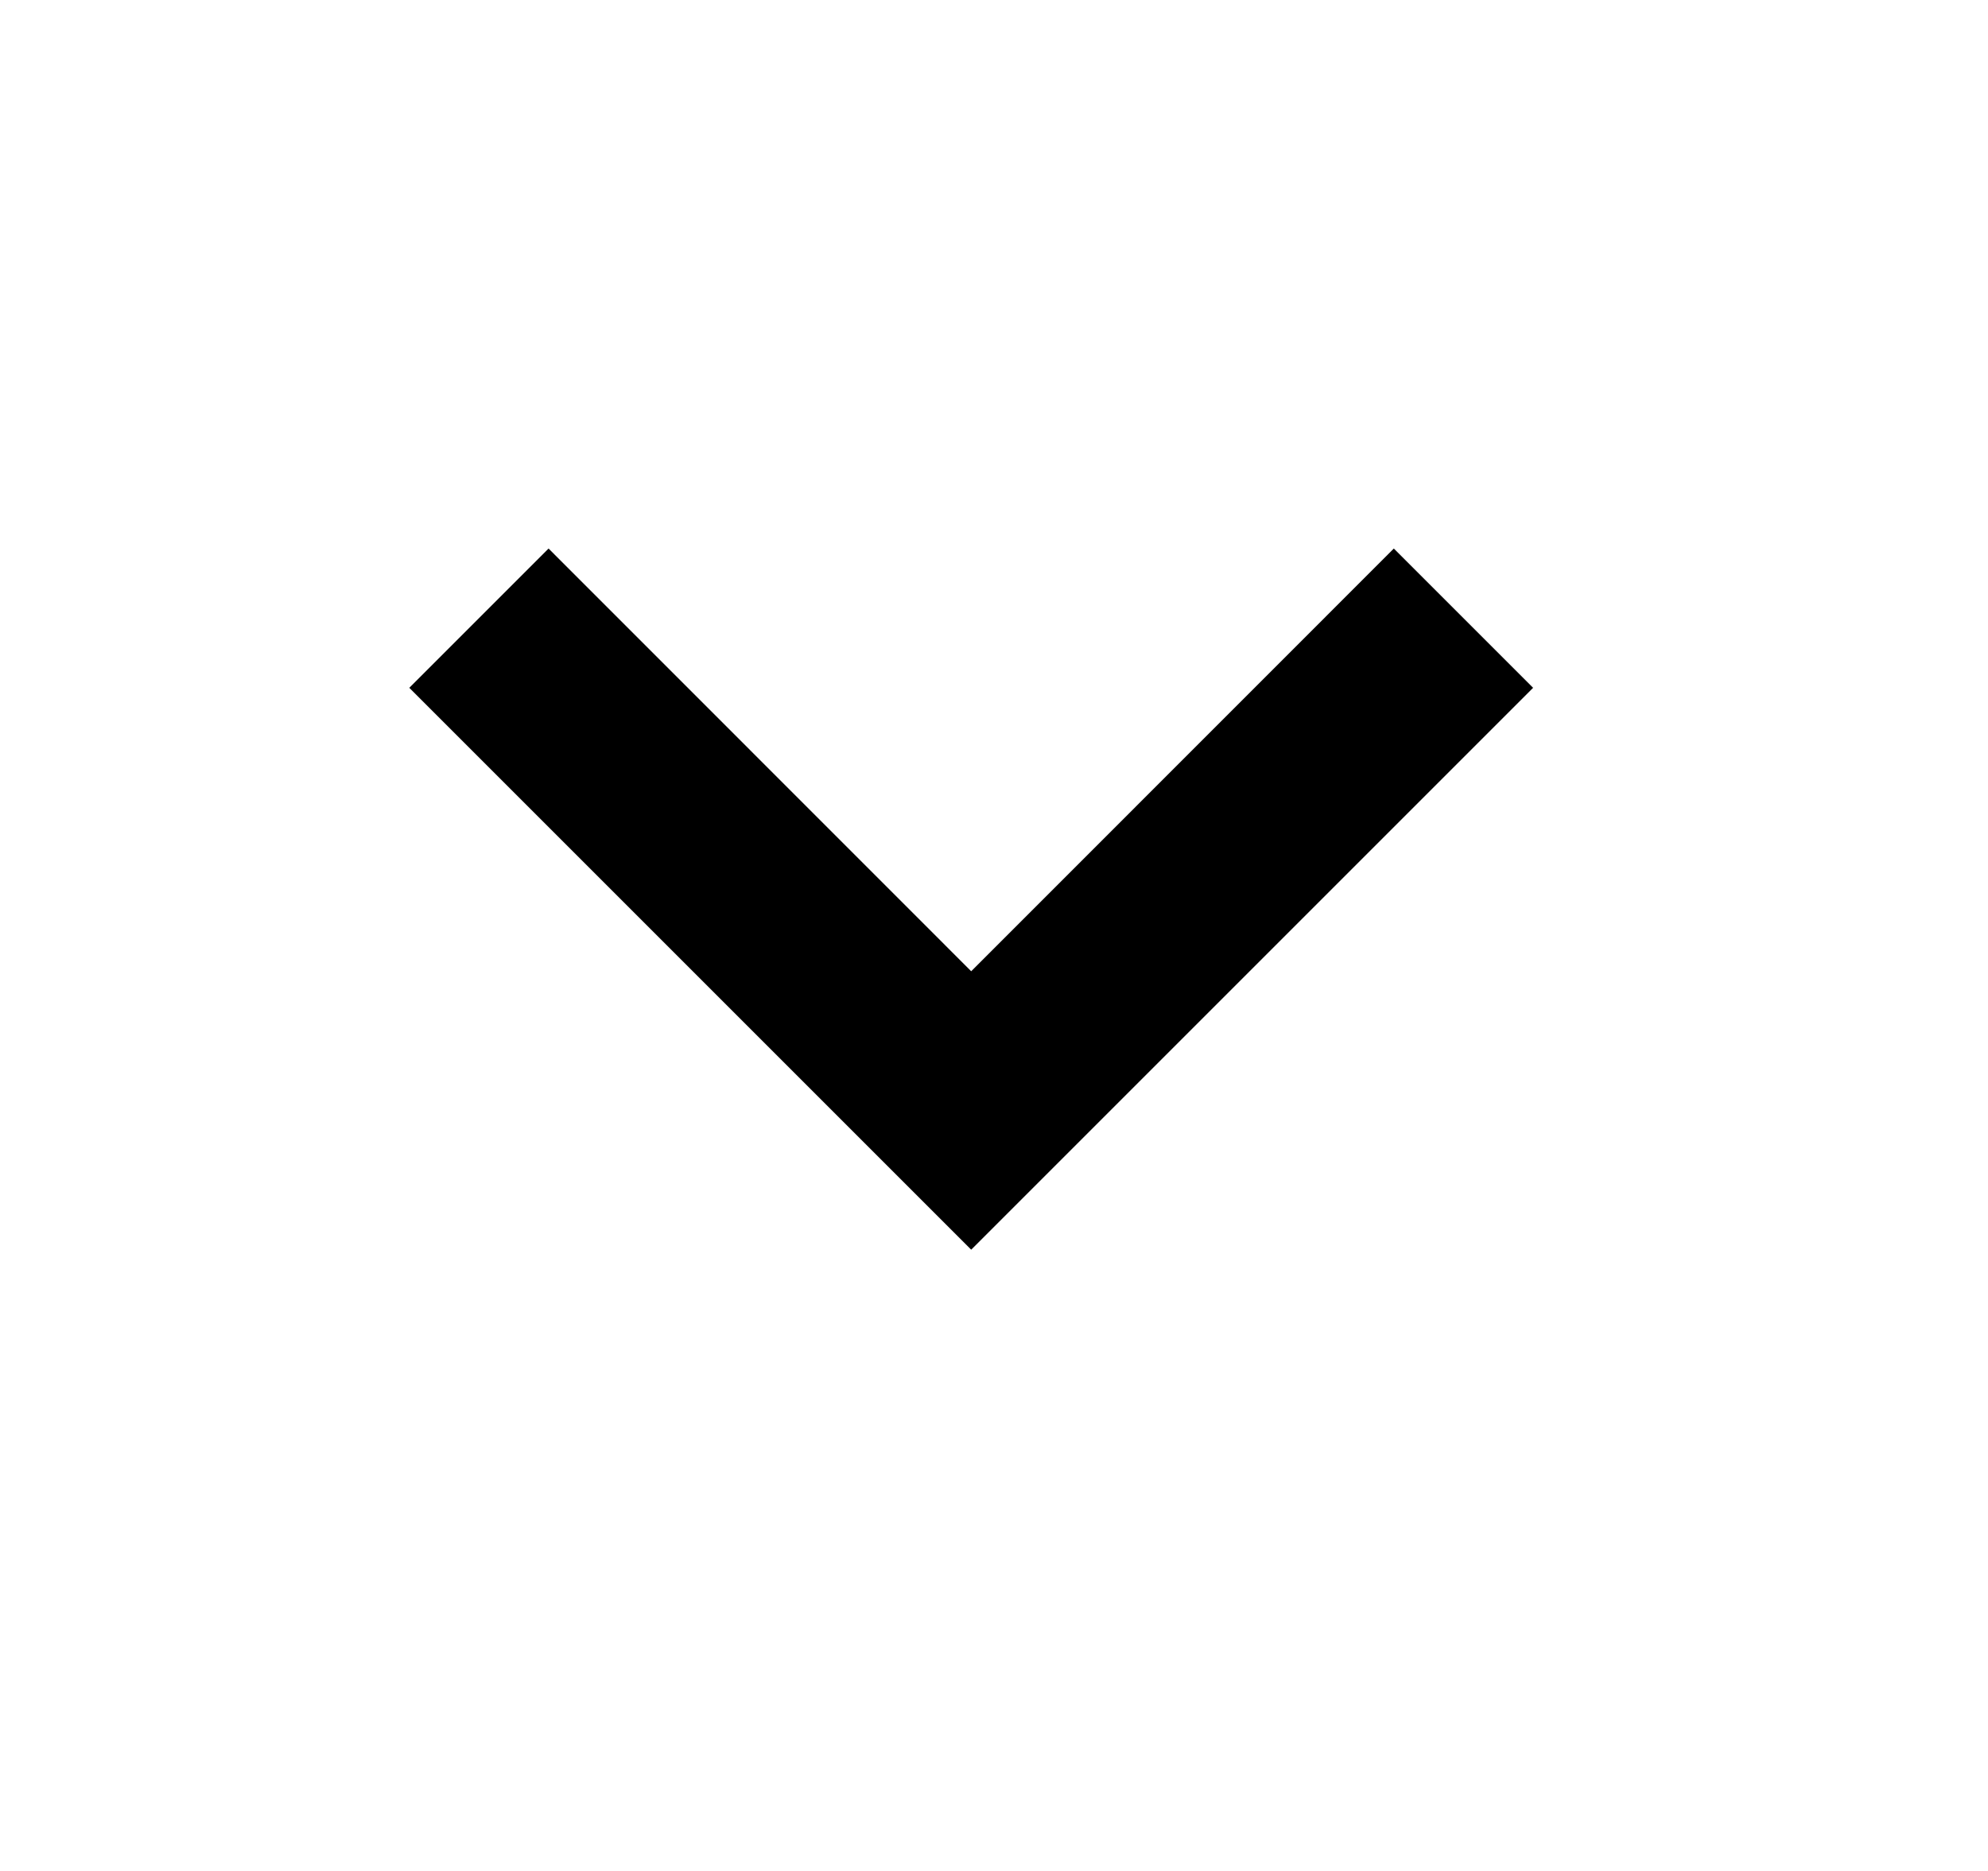
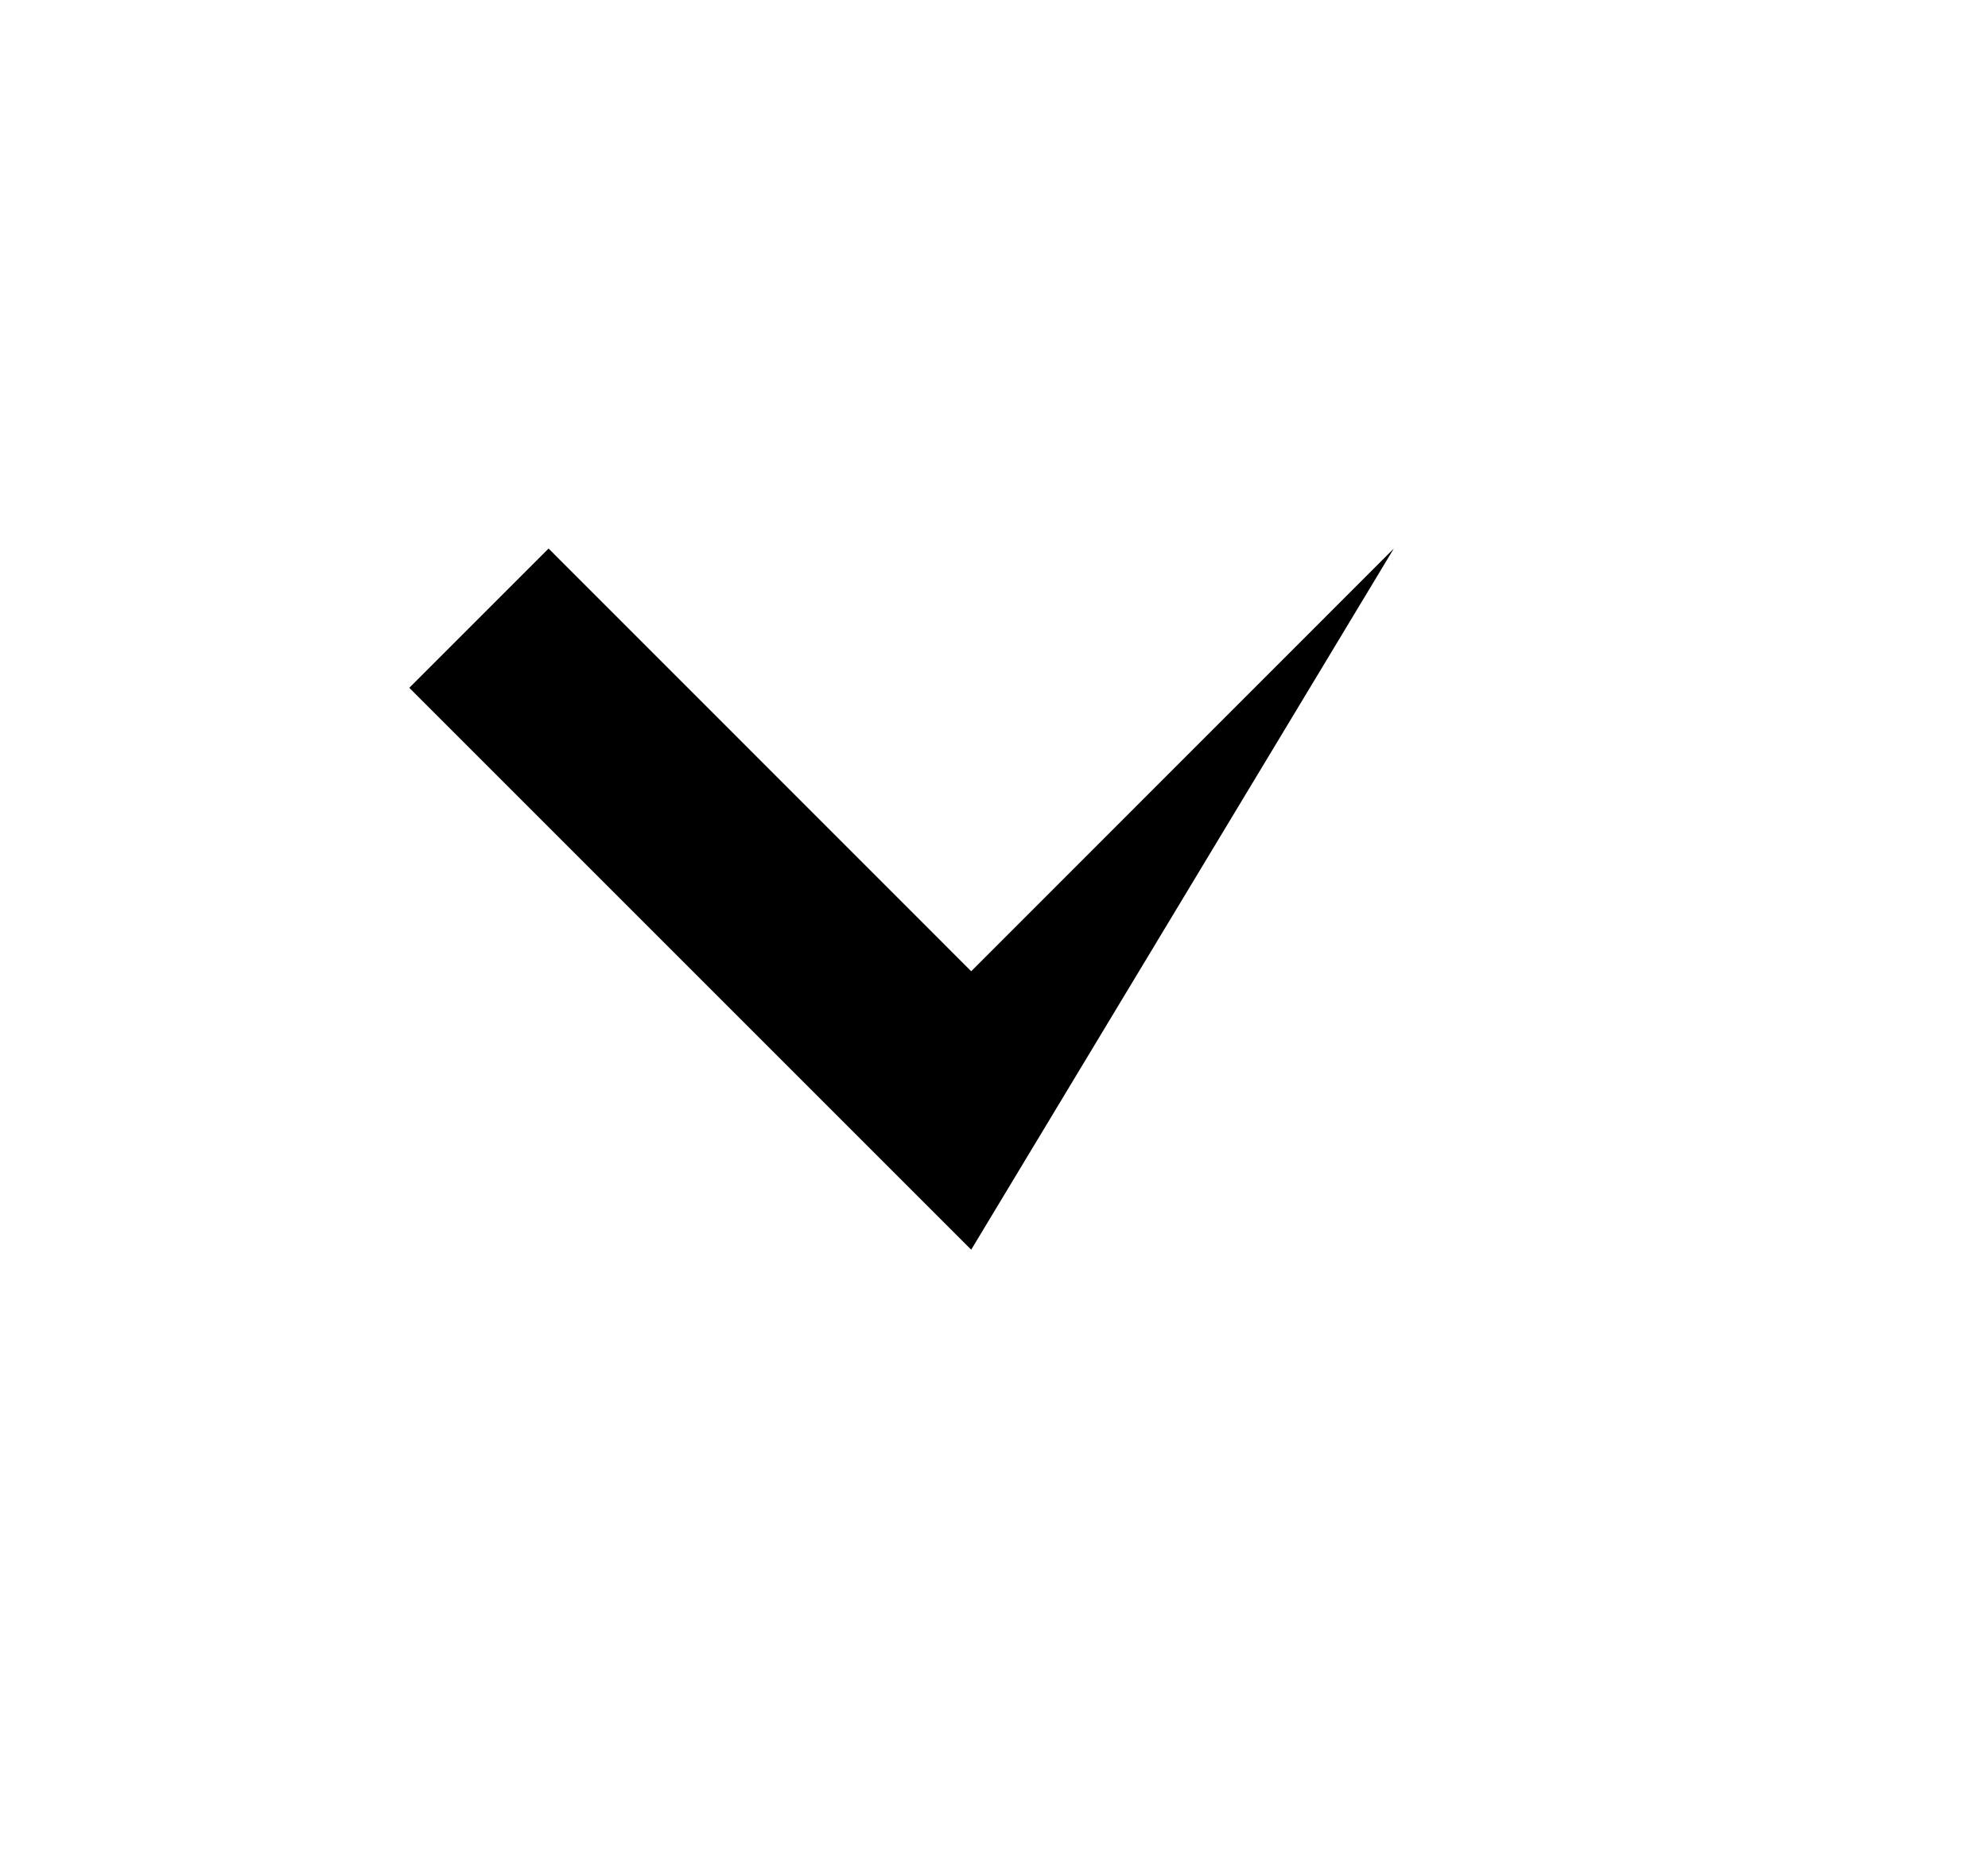
<svg xmlns="http://www.w3.org/2000/svg" width="17" height="16" viewBox="0 0 17 16" fill="none">
  <g id="bx-chevron-down.svg">
-     <path id="Vector" d="M11.919 4.691L8.305 8.306L4.691 4.691L3.5 5.882L8.305 10.687L13.11 5.882L11.919 4.691Z" fill="black" />
+     <path id="Vector" d="M11.919 4.691L8.305 8.306L4.691 4.691L3.5 5.882L8.305 10.687L11.919 4.691Z" fill="black" />
  </g>
</svg>